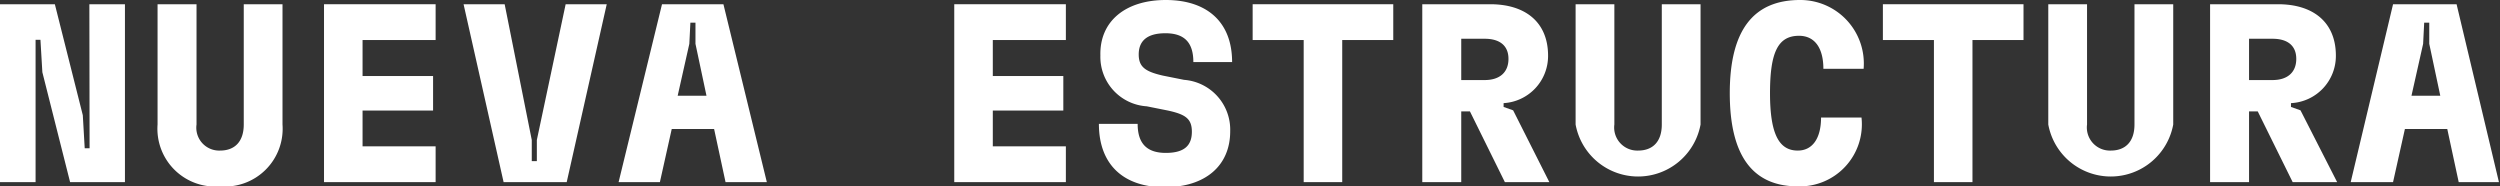
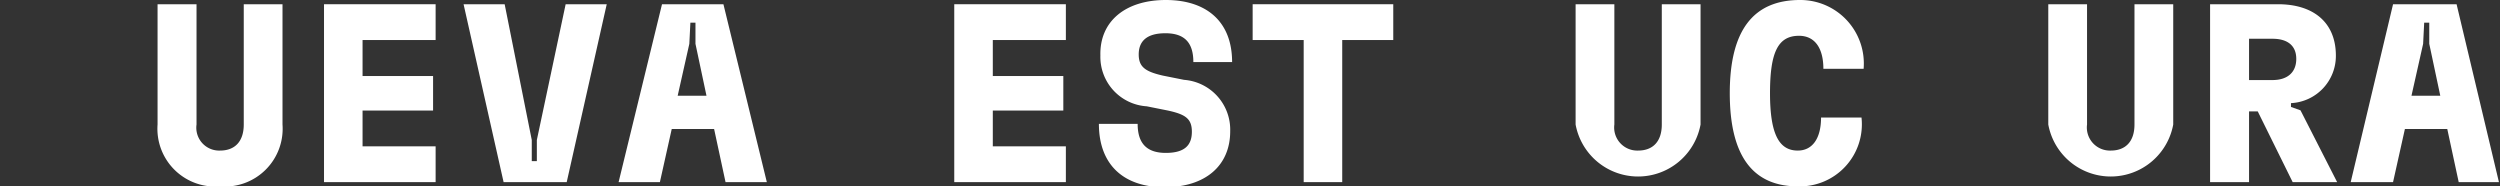
<svg xmlns="http://www.w3.org/2000/svg" viewBox="0 0 118.05 8.8">
  <rect x="0" y="0" width="118.05" height="8.8" fill="#333333" stroke="none" />
  <defs>
    <style>.cls-1{fill:#fff;}</style>
  </defs>
  <g id="Livello_2" data-name="Livello 2">
    <g id="Livello_1-2" data-name="Livello 1">
-       <path class="cls-1" d="M4.22.2H5.9V8.6H3.31L2,3.41,1.91,1.88H1.68V8.6H0V.2H2.59L3.91,5.44,4,7h.23Z" />
      <path class="cls-1" d="M7.44,5.88V.2H9.28V5.88a1.08,1.08,0,0,0,1.11,1.23c.71,0,1.12-.44,1.12-1.23V.2h1.83V5.88A2.73,2.73,0,0,1,10.39,8.8,2.73,2.73,0,0,1,7.44,5.88Z" />
      <path class="cls-1" d="M15.3,8.6V.2h5.27V1.89H17.12v1.7h3.33V5.22H17.12V6.91h3.45V8.6Z" />
      <path class="cls-1" d="M23.78,8.6,21.89.2h1.94l1.28,6.41,0,1h.24l0-1L26.71.2h1.94L26.76,8.6Z" />
      <path class="cls-1" d="M34.26,8.6l-.54-2.51h-2L31.16,8.6H29.21L31.26.2h2.9l2.05,8.4ZM32,4.52h1.36l-.52-2.45,0-1h-.24l-.05,1Z" />
      <path class="cls-1" d="M45.06,8.6V.2h5.27V1.89H46.88v1.7h3.33V5.22H46.88V6.91h3.45V8.6Z" />
      <path class="cls-1" d="M51.89,5.85h1.83c0,.91.42,1.37,1.33,1.37s1.23-.38,1.23-1-.31-.82-1.13-1l-1-.2a2.34,2.34,0,0,1-2.19-2.4C51.92,1,53.15,0,55.05,0s3.13,1,3.13,2.93H56.35c0-.9-.4-1.36-1.32-1.36s-1.26.41-1.26,1,.31.81,1.14,1l1,.2a2.36,2.36,0,0,1,2.18,2.43c0,1.62-1.17,2.64-3.1,2.64S51.89,7.78,51.89,5.85Z" />
      <path class="cls-1" d="M65.79.2V1.89H63.38V8.6H61.56V1.89H59.15V.2Z" />
-       <path class="cls-1" d="M71.06,8.6,69.41,5.26H69V8.6H67.16V.2h3.21c1.66,0,2.73.85,2.73,2.43A2.23,2.23,0,0,1,71,4.87v.18l.45.16L73.16,8.6ZM69,1.83V3.78h1.11c.7,0,1.12-.36,1.12-1s-.43-.95-1.12-.95Z" />
      <path class="cls-1" d="M74.4,5.88V.2h1.83V5.88a1.09,1.09,0,0,0,1.12,1.23c.71,0,1.12-.44,1.12-1.23V.2H80.3V5.88a3,3,0,0,1-5.9,0Z" />
      <path class="cls-1" d="M81.68,4.4C81.68,1.45,82.78,0,85,0a3,3,0,0,1,3,3.25h-1.9c0-1-.42-1.56-1.15-1.56-1,0-1.37.79-1.37,2.71S84,7.11,84.89,7.11c.69,0,1.1-.57,1.1-1.56H87.9a2.93,2.93,0,0,1-3,3.25C82.75,8.8,81.68,7.34,81.68,4.4Z" />
-       <path class="cls-1" d="M95.55.2V1.89H93.14V8.6H91.32V1.89H88.91V.2Z" />
      <path class="cls-1" d="M96.72,5.88V.2h1.83V5.88a1.09,1.09,0,0,0,1.12,1.23c.71,0,1.12-.44,1.12-1.23V.2h1.83V5.88a3,3,0,0,1-5.9,0Z" />
      <path class="cls-1" d="M108.26,8.6l-1.65-3.34h-.41V8.6h-1.84V.2h3.21c1.66,0,2.73.85,2.73,2.43a2.23,2.23,0,0,1-2.12,2.24v.18l.45.16,1.73,3.39ZM106.2,1.83V3.78h1.11c.7,0,1.12-.36,1.12-1s-.43-.95-1.12-.95Z" />
      <path class="cls-1" d="M116.1,8.6l-.54-2.51h-2L113,8.6h-2l2-8.4H116l2,8.4Zm-2.23-4.08h1.36l-.52-2.45,0-1h-.24l-.05,1Z" />
    </g>
  </g>
</svg>